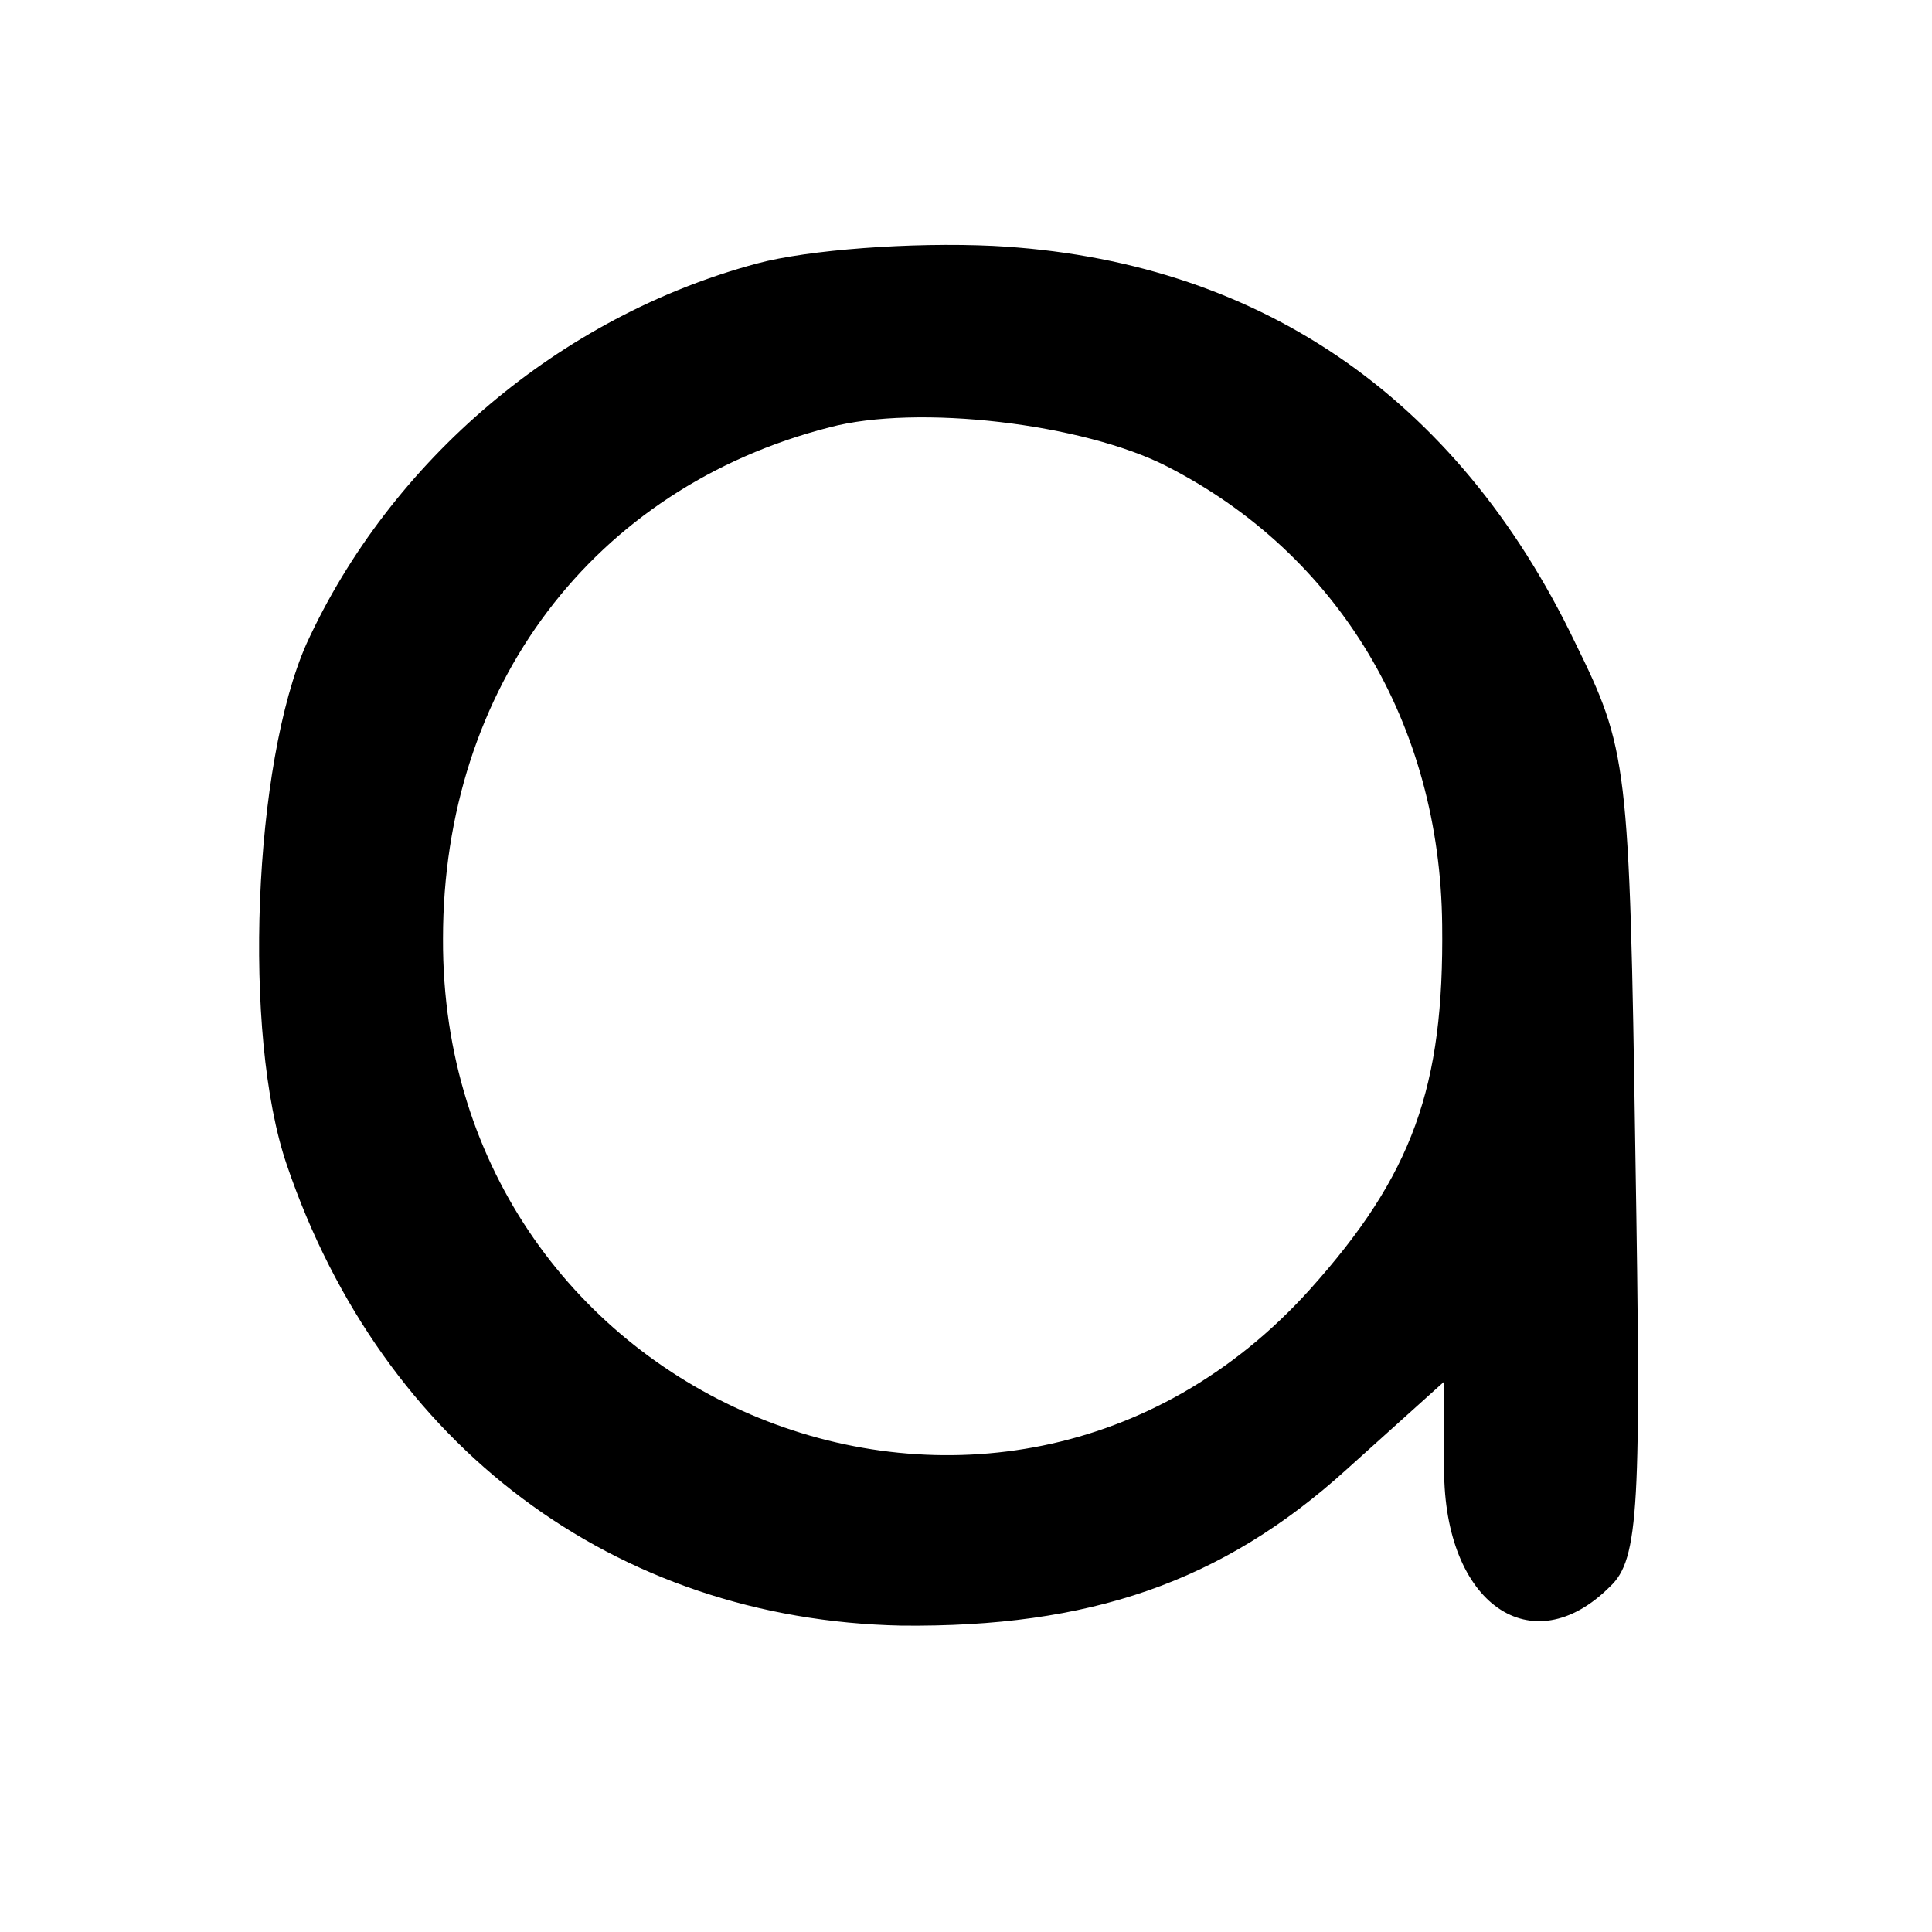
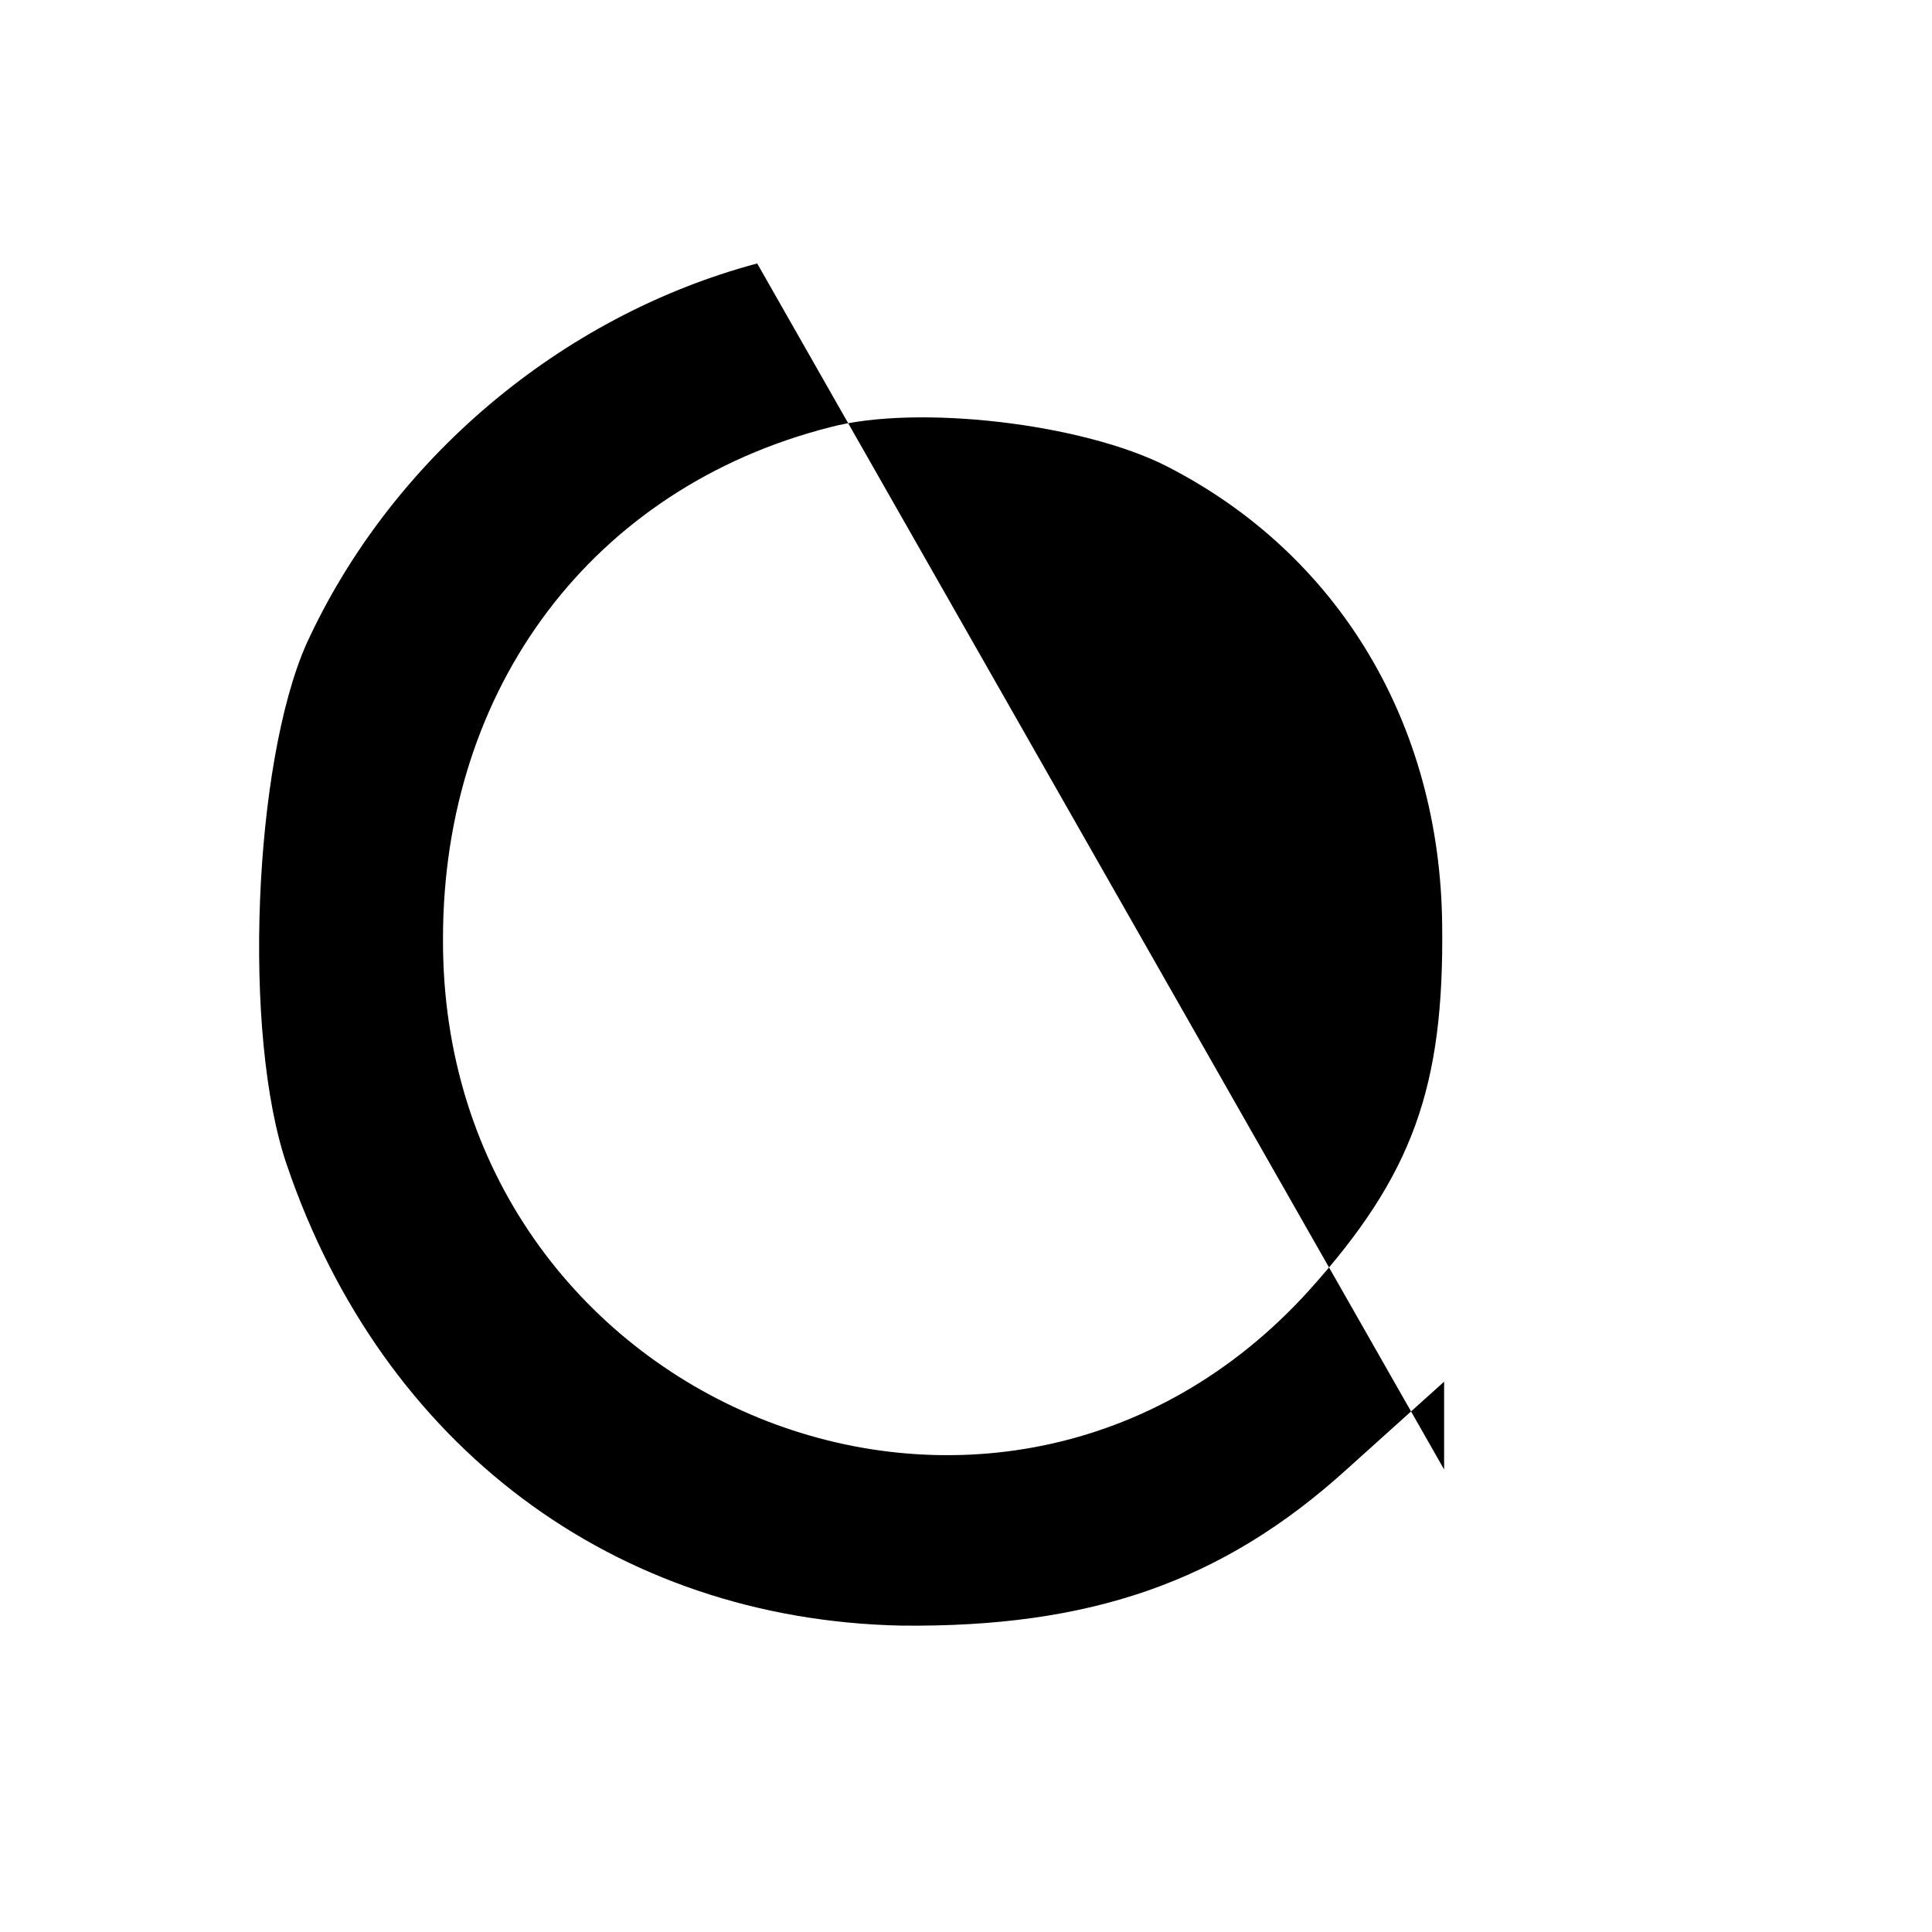
<svg xmlns="http://www.w3.org/2000/svg" version="1.0" width="99pt" height="99pt" viewBox="0 0 99 99" preserveAspectRatio="xMidYMid meet">
  <g transform="translate(0,99) scale(0.1,-0.1)" fill="#000000" stroke="none">
-     <path d="M388 855 c-101 -27 -188 -101 -231 -195 -27 -61 -33 -200 -10 -267 49 -144 168 -233 315 -236 96 -1 164 22 228 80 l50 45 0 -45 c0 -69 45 -100 85 -60 15 14 16 41 13 222 -3 201 -4 207 -31 262 -61 127 -164 196 -298 203 -42 2 -95 -2 -121 -9z m210 -104 c88 -45 140 -132 141 -235 1 -83 -15 -128 -68 -187 -159 -176 -445 -59 -444 180 0 129 77 231 198 262 45 12 130 2 173 -20z" />
+     <path d="M388 855 c-101 -27 -188 -101 -231 -195 -27 -61 -33 -200 -10 -267 49 -144 168 -233 315 -236 96 -1 164 22 228 80 l50 45 0 -45 z m210 -104 c88 -45 140 -132 141 -235 1 -83 -15 -128 -68 -187 -159 -176 -445 -59 -444 180 0 129 77 231 198 262 45 12 130 2 173 -20z" />
  </g>
</svg>